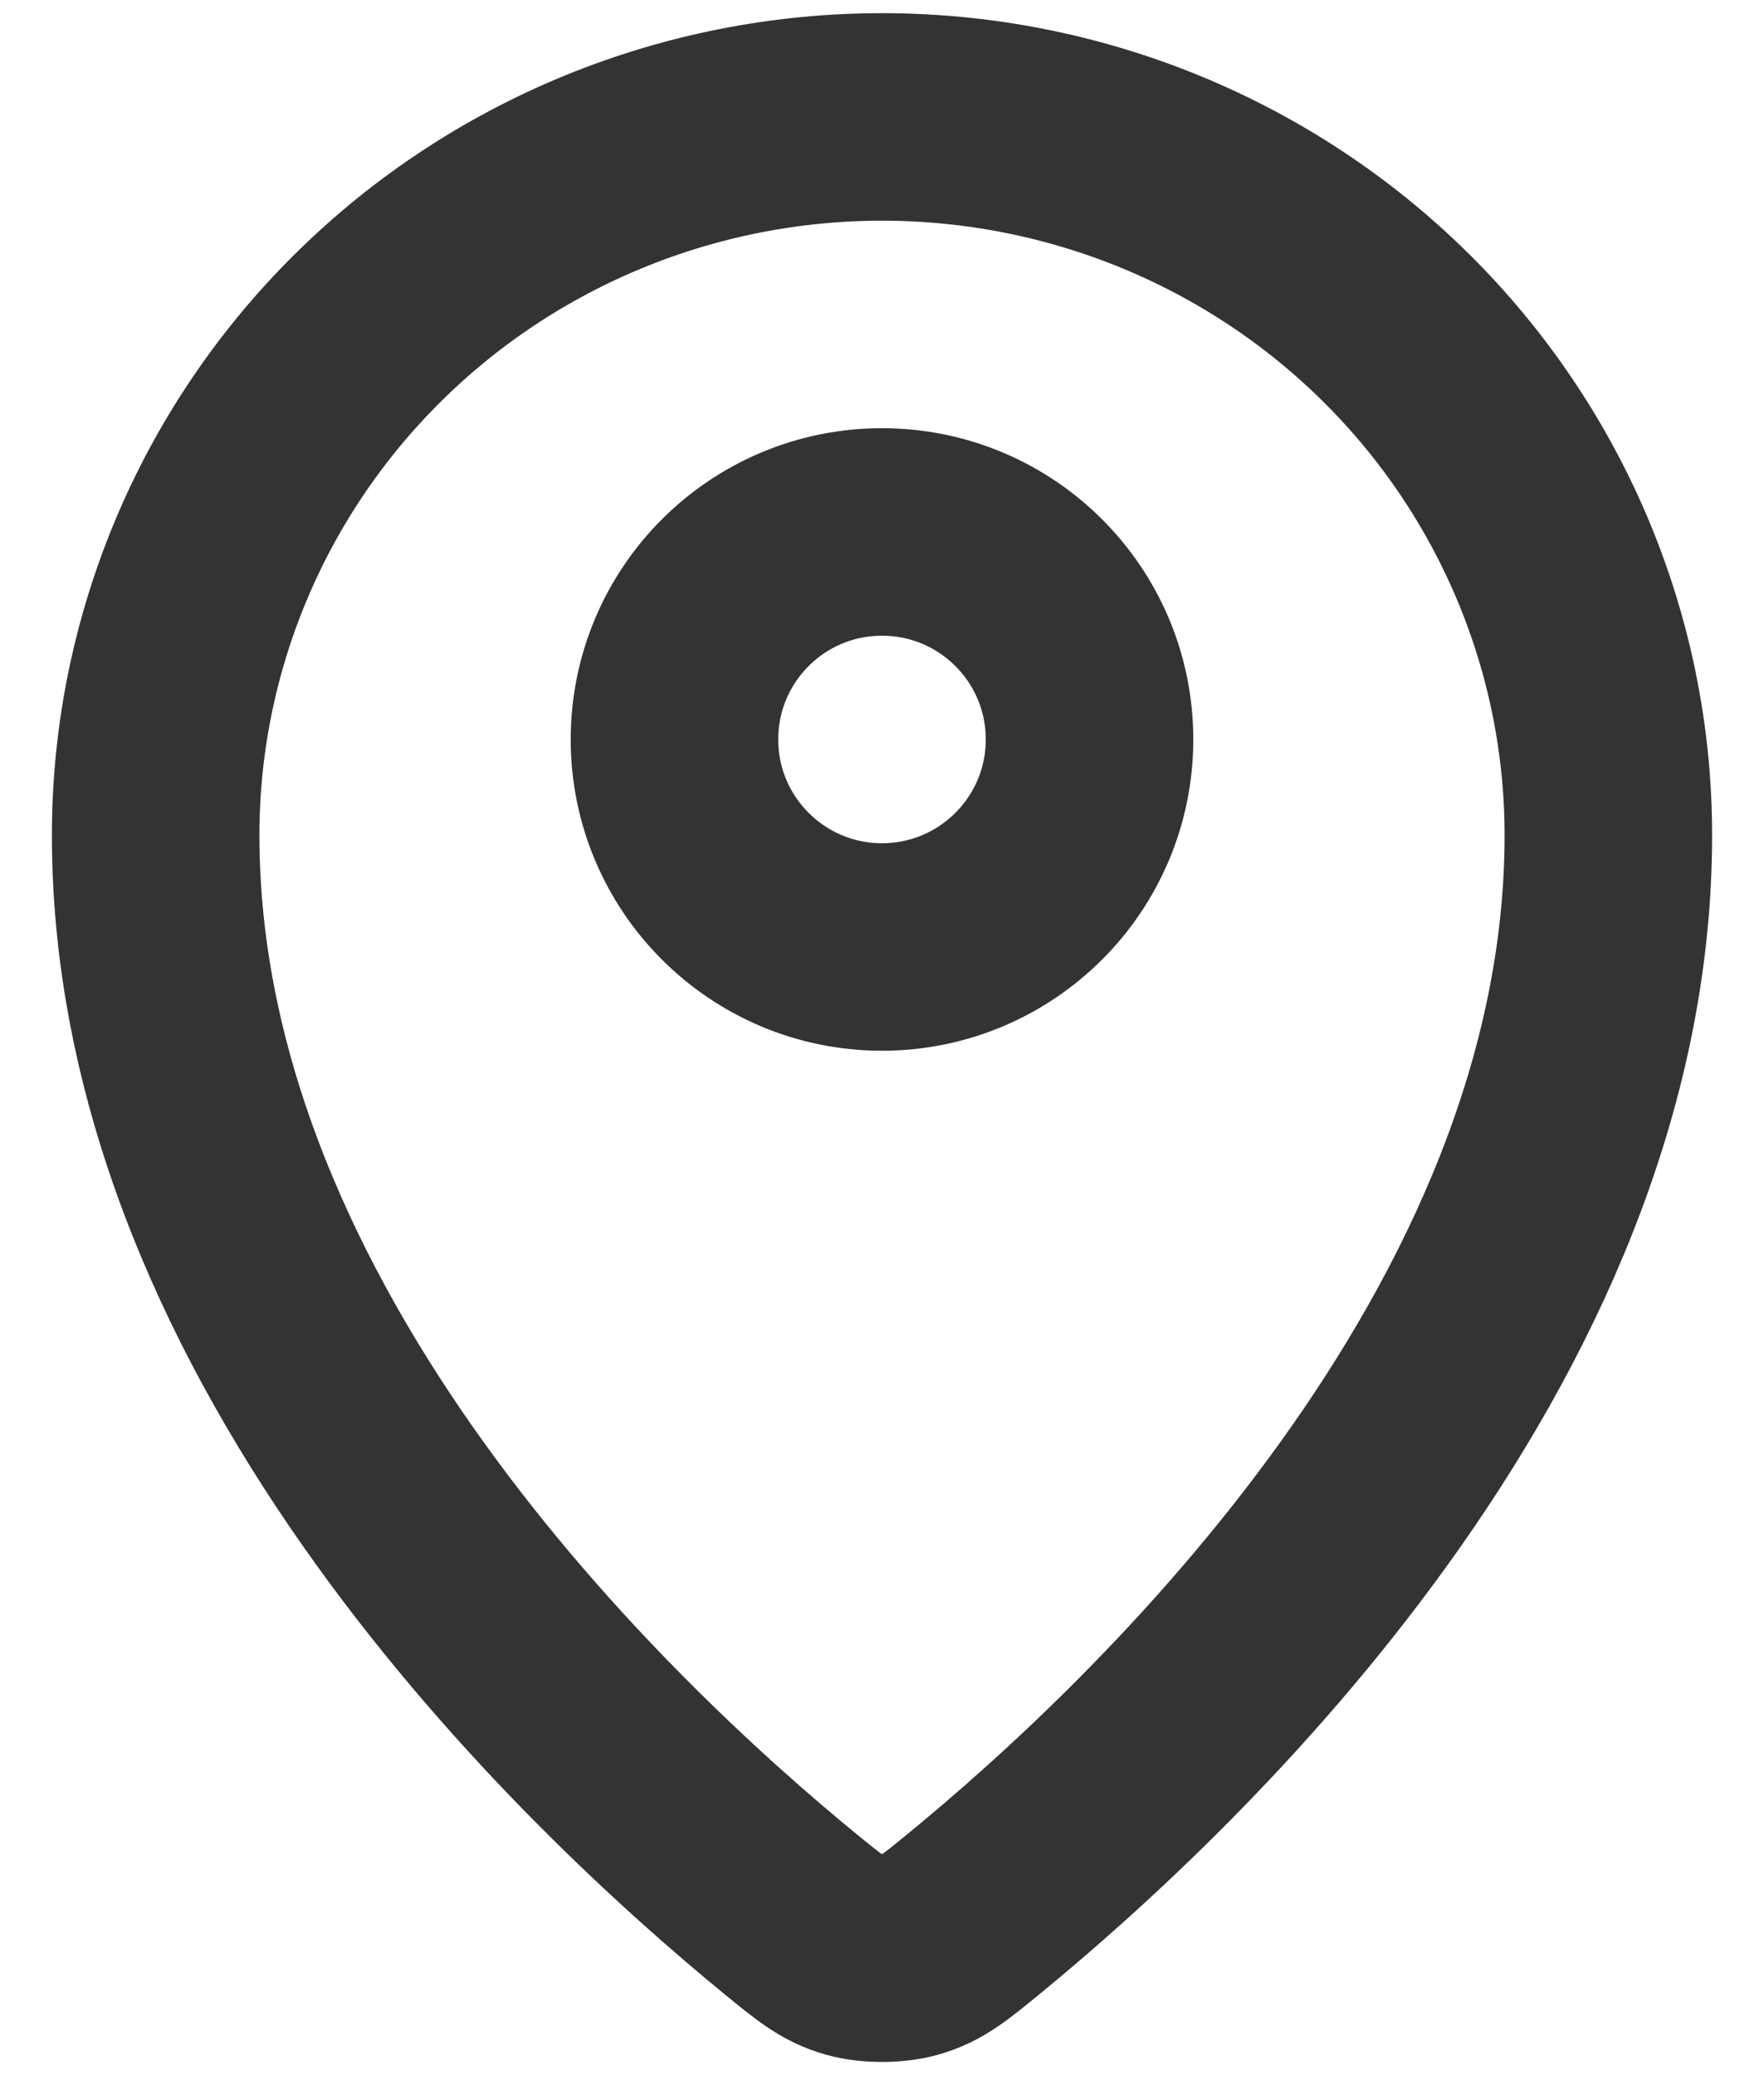
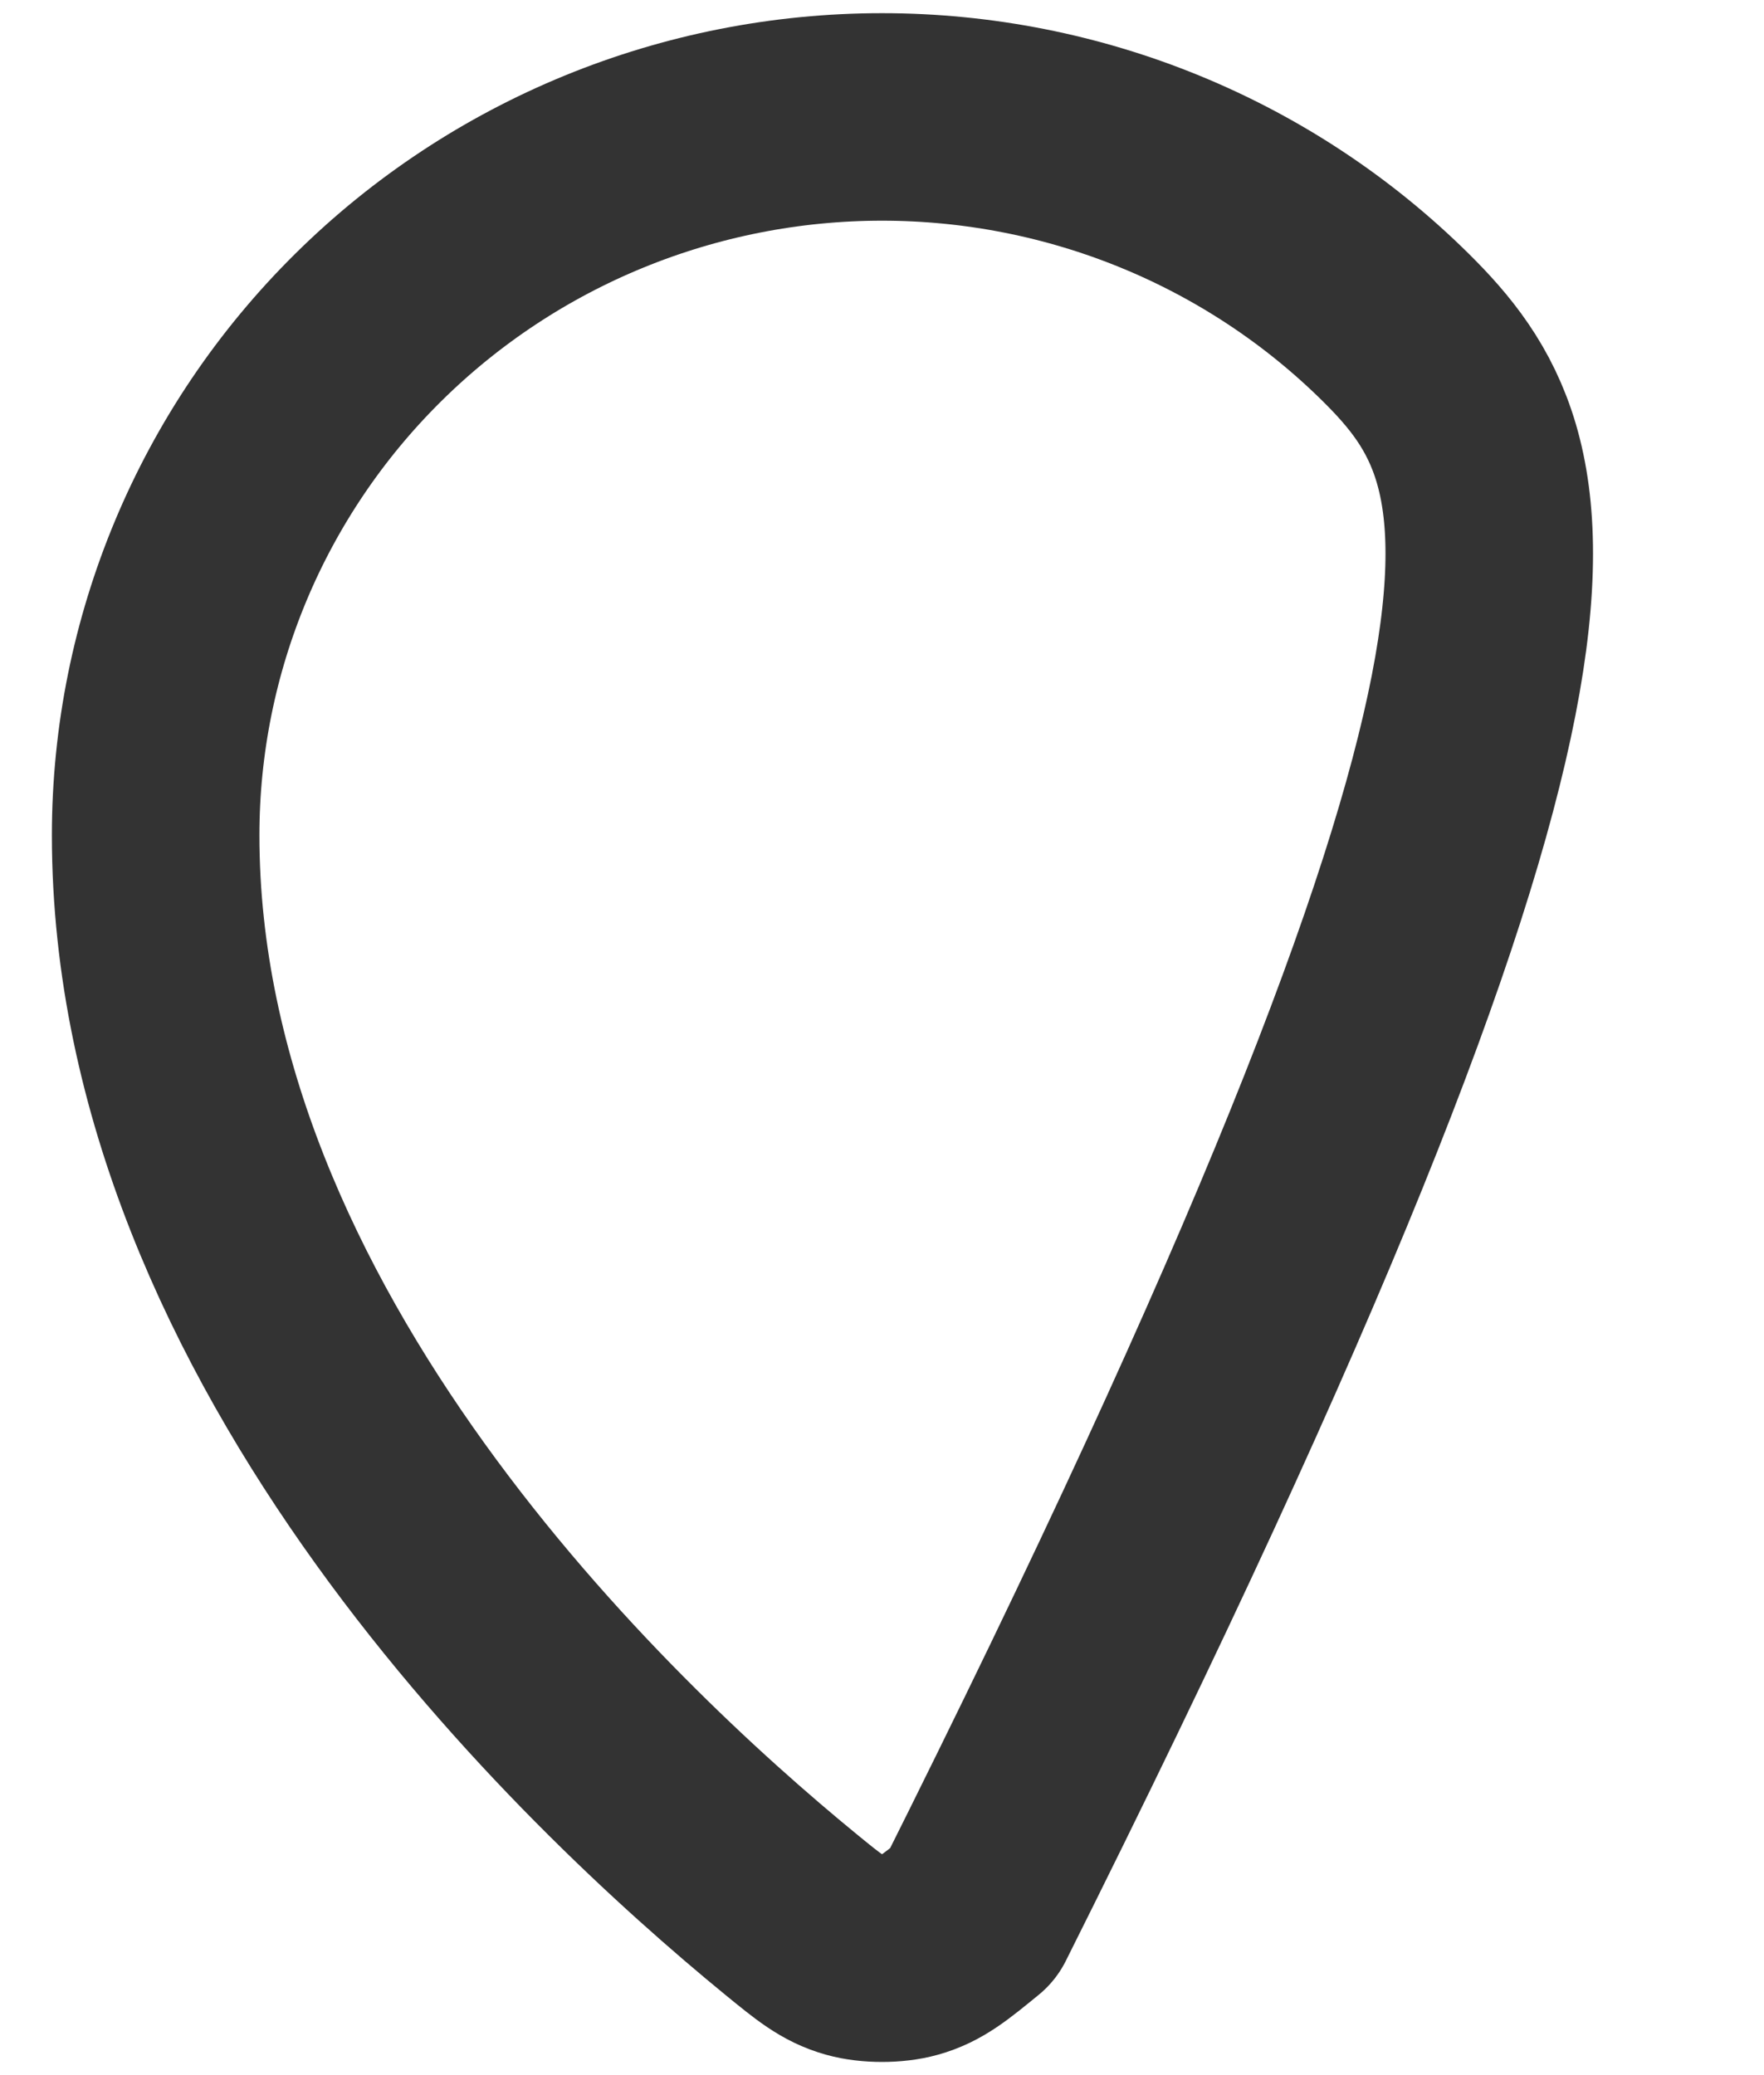
<svg xmlns="http://www.w3.org/2000/svg" width="17" height="20" viewBox="0 0 17 20" fill="none">
-   <path d="M1.5 8.05C1.5 12.902 5.744 16.914 7.623 18.452C7.892 18.672 8.028 18.784 8.229 18.84C8.385 18.884 8.615 18.884 8.771 18.84C8.972 18.784 9.107 18.673 9.377 18.452C11.256 16.914 15.5 12.902 15.5 8.05C15.5 6.214 14.762 4.453 13.45 3.155C12.137 1.856 10.357 1.127 8.5 1.127C6.644 1.127 4.863 1.856 3.55 3.155C2.237 4.453 1.5 6.214 1.5 8.05Z" stroke="#333333" stroke-width="2" stroke-linecap="round" stroke-linejoin="round" />
-   <path d="M6.5 7.127C6.5 8.231 7.395 9.127 8.5 9.127C9.605 9.127 10.5 8.231 10.5 7.127C10.5 6.022 9.605 5.127 8.5 5.127C7.395 5.127 6.5 6.022 6.5 7.127Z" stroke="#333333" stroke-width="2" stroke-linecap="round" stroke-linejoin="round" />
+   <path d="M1.5 8.05C1.5 12.902 5.744 16.914 7.623 18.452C7.892 18.672 8.028 18.784 8.229 18.84C8.385 18.884 8.615 18.884 8.771 18.84C8.972 18.784 9.107 18.673 9.377 18.452C15.5 6.214 14.762 4.453 13.45 3.155C12.137 1.856 10.357 1.127 8.5 1.127C6.644 1.127 4.863 1.856 3.55 3.155C2.237 4.453 1.5 6.214 1.5 8.05Z" stroke="#333333" stroke-width="2" stroke-linecap="round" stroke-linejoin="round" />
</svg>